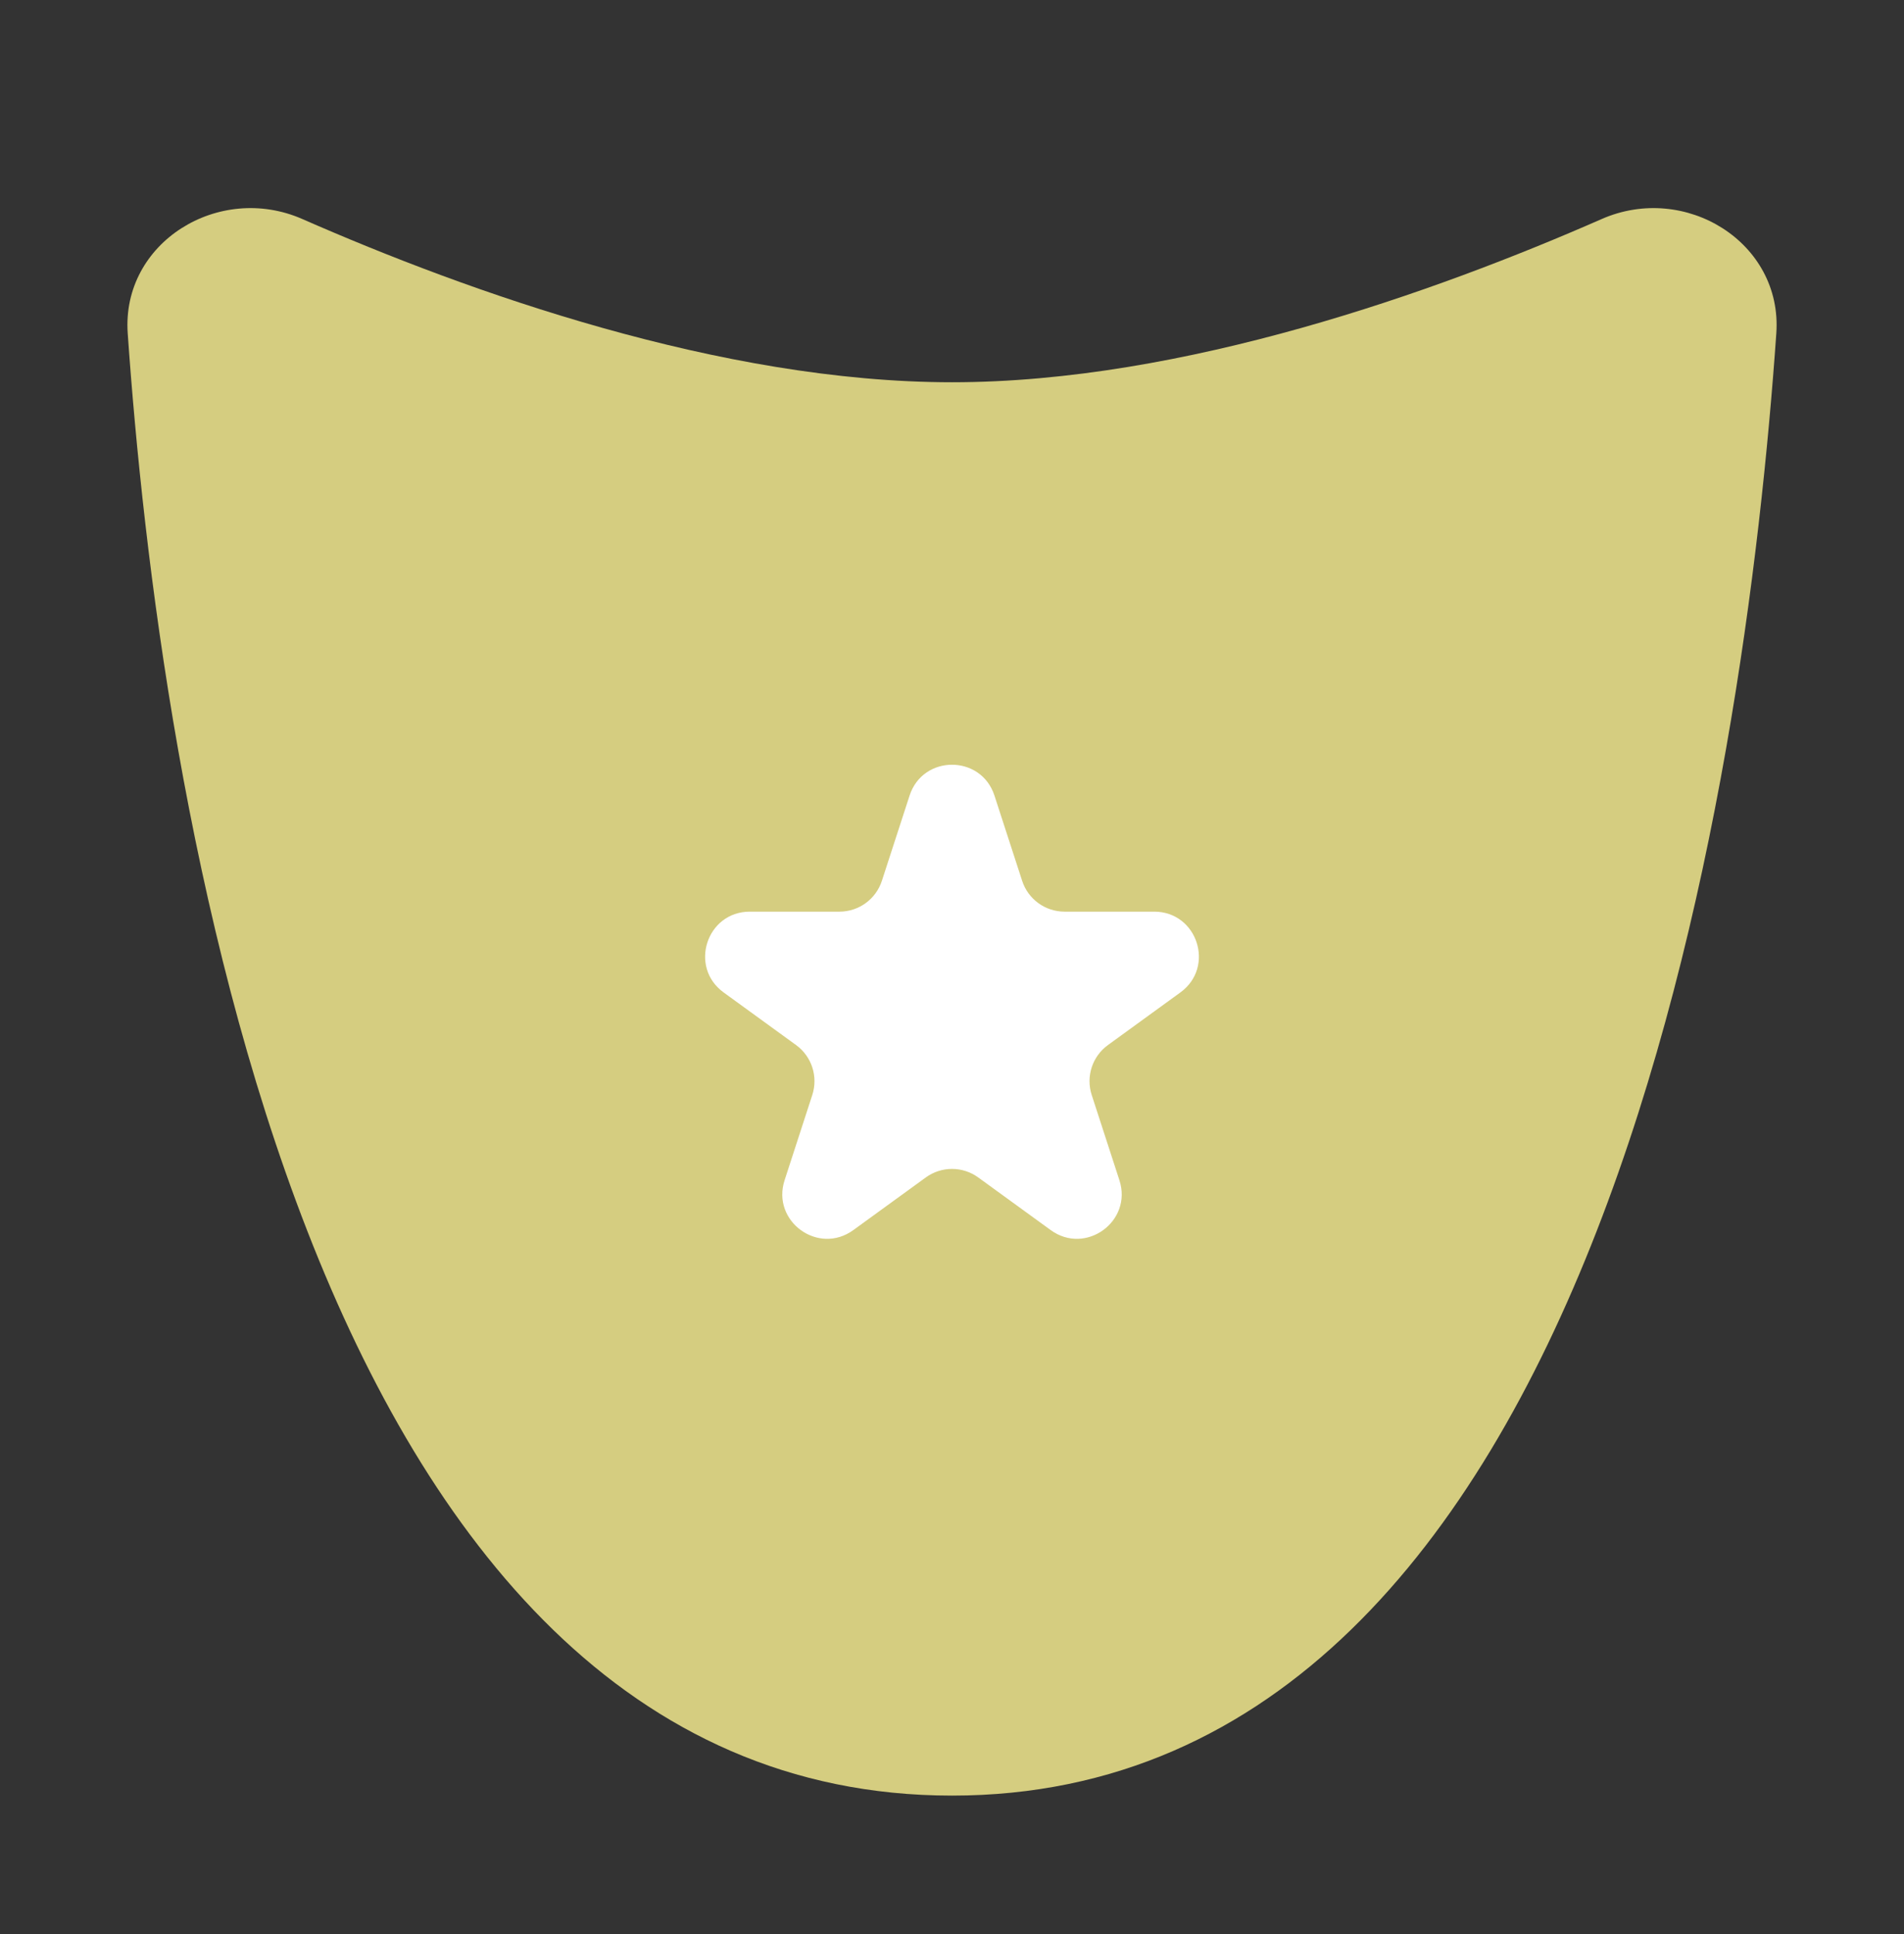
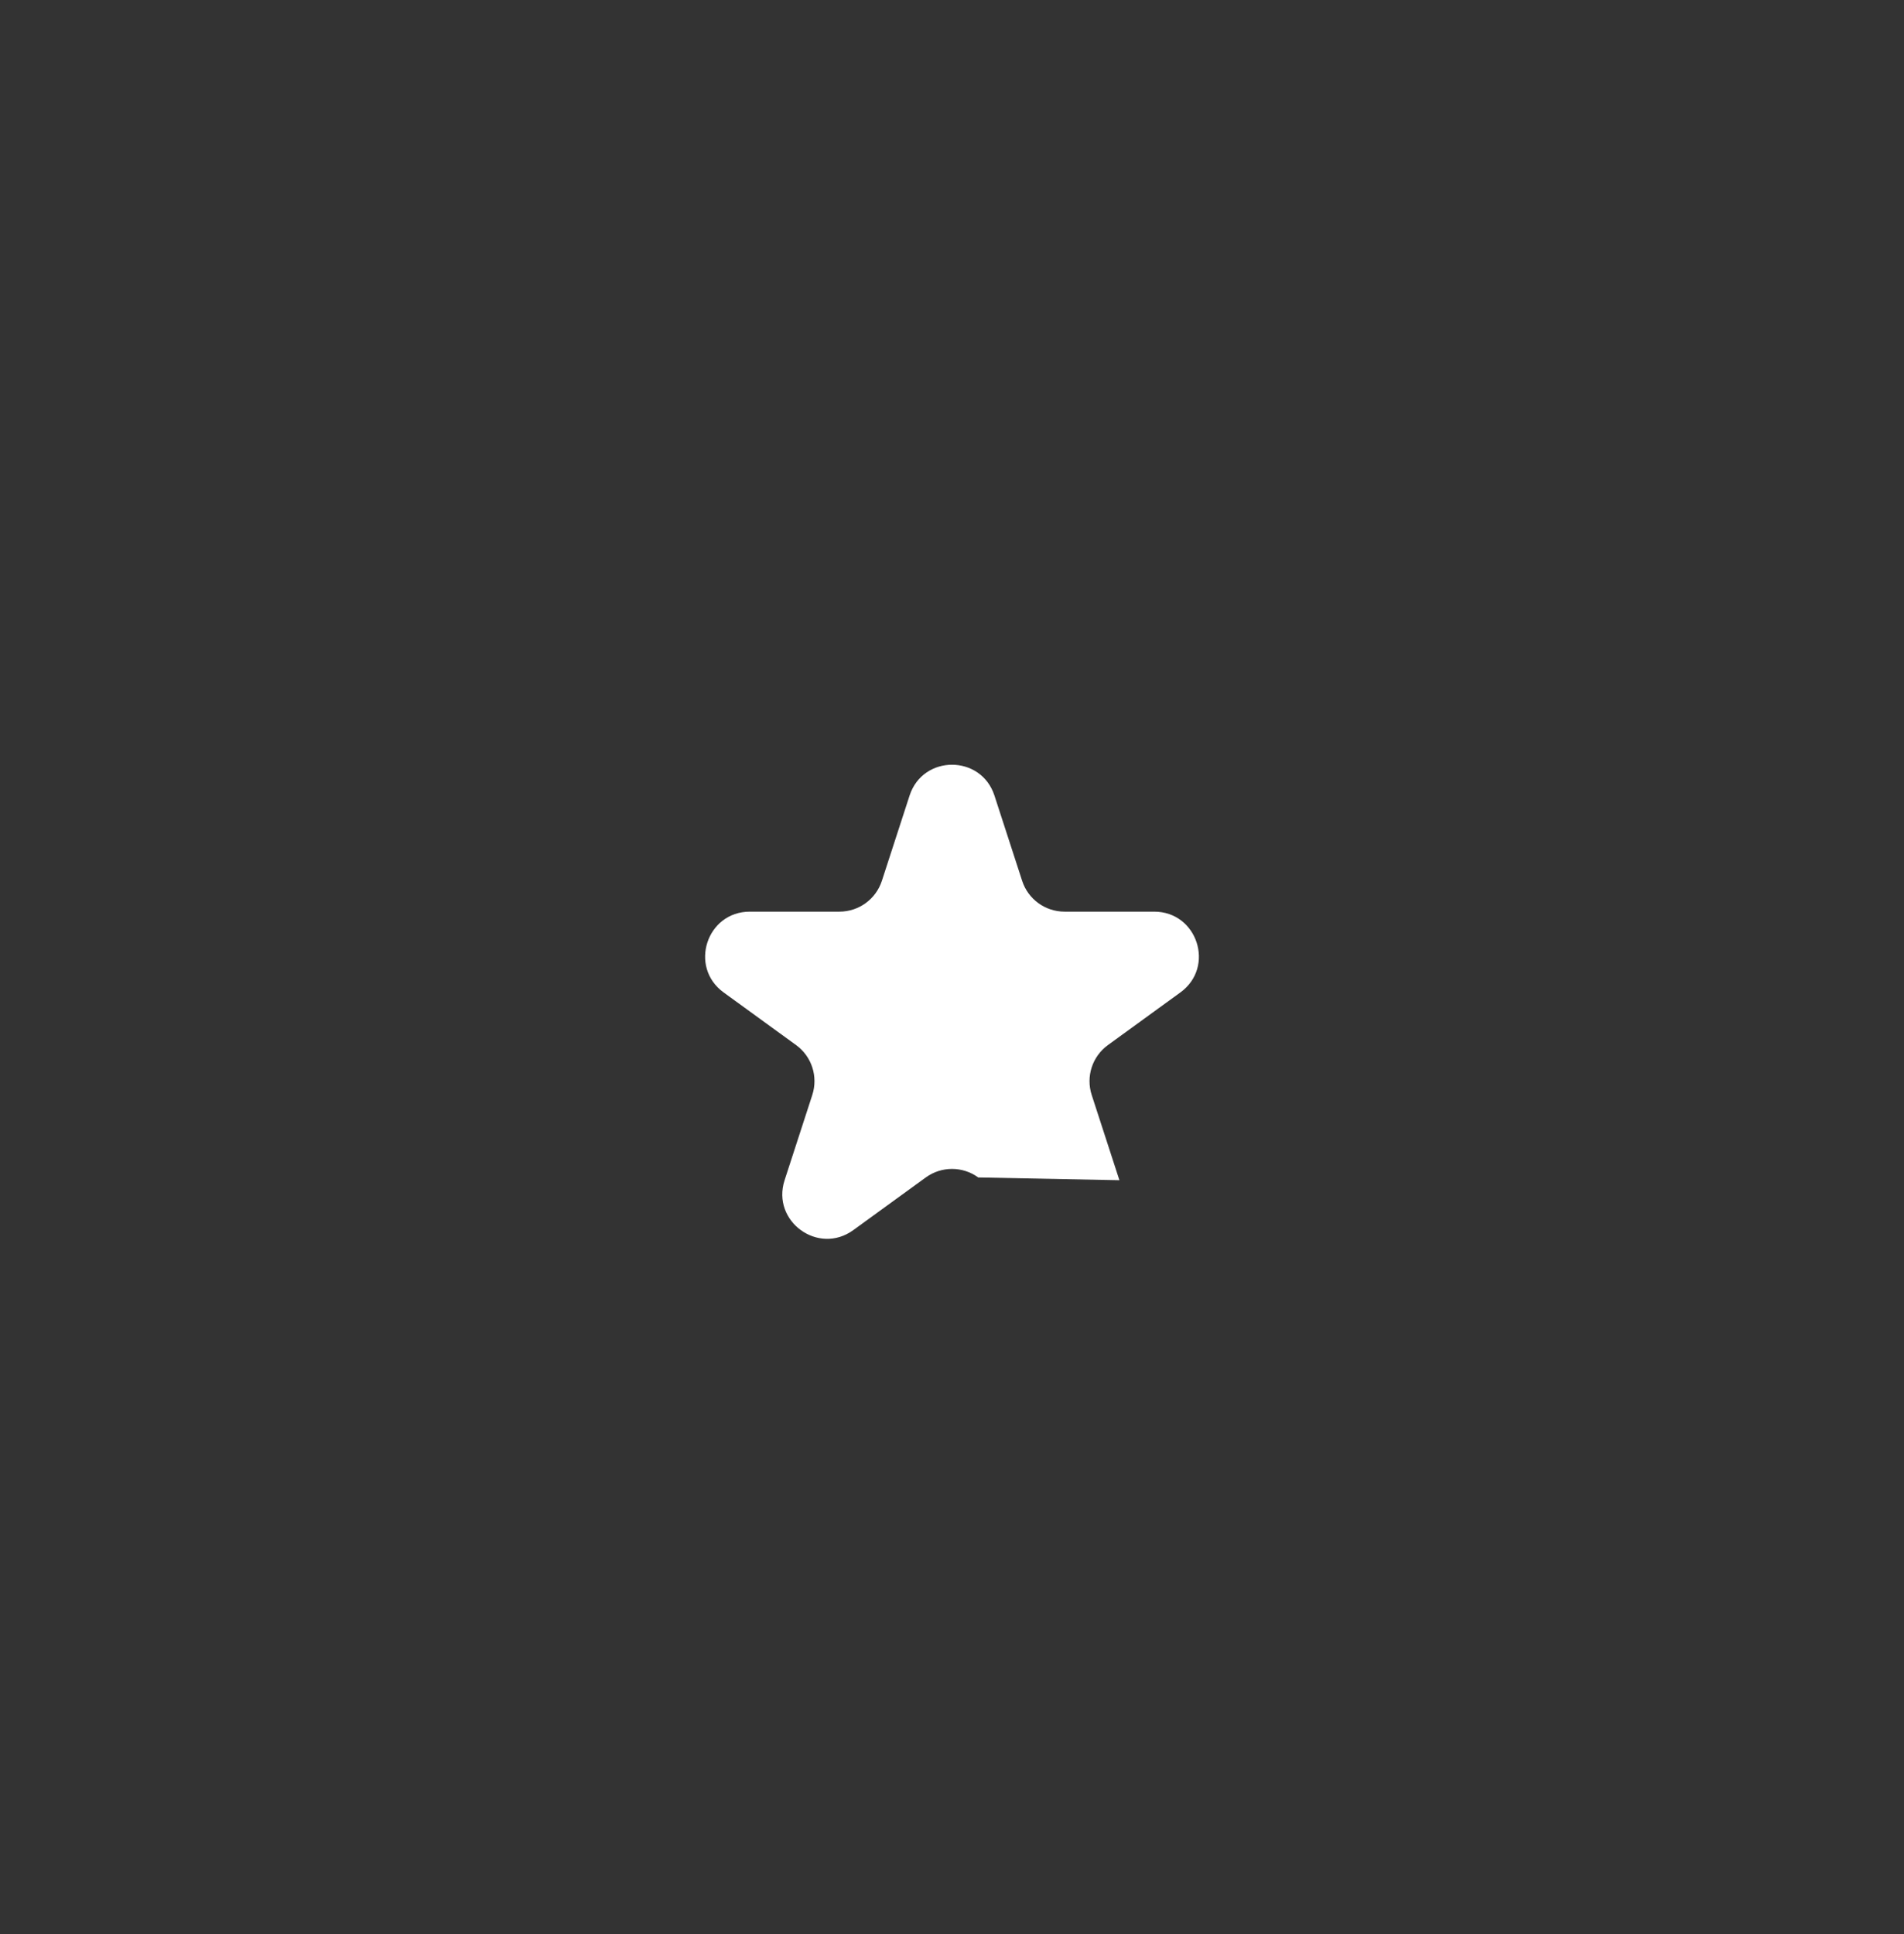
<svg xmlns="http://www.w3.org/2000/svg" width="64" height="65" viewBox="0 0 64 65" fill="none">
  <rect x="0" y="0" width="64" height="65" fill="#333333" stroke="none" />
  <g style="mix-blend-mode:luminosity">
-     <path d="M4.293 11.204C4.079 8.146 7.356 6.129 10.162 7.361C15.731 9.805 24.224 12.847 32.001 12.847C39.778 12.847 48.27 9.805 53.839 7.361C56.646 6.129 59.922 8.146 59.708 11.204C58.663 26.152 53.881 60.347 32.001 60.347C10.121 60.347 5.338 26.152 4.293 11.204Z" fill="#D5CD80" />
-     <path d="M30.574 26.738C31.023 25.356 32.978 25.356 33.427 26.738L34.358 29.603C34.558 30.221 35.134 30.639 35.784 30.639H38.796C40.249 30.639 40.854 32.499 39.678 33.353L37.241 35.123C36.715 35.505 36.495 36.182 36.696 36.8L37.627 39.665C38.076 41.047 36.494 42.196 35.319 41.342L32.882 39.572C32.356 39.19 31.644 39.19 31.119 39.572L28.682 41.342C27.506 42.196 25.924 41.047 26.373 39.665L27.304 36.8C27.505 36.182 27.285 35.505 26.759 35.123L24.322 33.353C23.147 32.499 23.751 30.639 25.204 30.639H28.216C28.866 30.639 29.442 30.221 29.643 29.603L30.574 26.738Z" fill="white" />
+     <path d="M30.574 26.738C31.023 25.356 32.978 25.356 33.427 26.738L34.358 29.603C34.558 30.221 35.134 30.639 35.784 30.639H38.796C40.249 30.639 40.854 32.499 39.678 33.353L37.241 35.123C36.715 35.505 36.495 36.182 36.696 36.8L37.627 39.665L32.882 39.572C32.356 39.19 31.644 39.19 31.119 39.572L28.682 41.342C27.506 42.196 25.924 41.047 26.373 39.665L27.304 36.8C27.505 36.182 27.285 35.505 26.759 35.123L24.322 33.353C23.147 32.499 23.751 30.639 25.204 30.639H28.216C28.866 30.639 29.442 30.221 29.643 29.603L30.574 26.738Z" fill="white" />
  </g>
</svg>